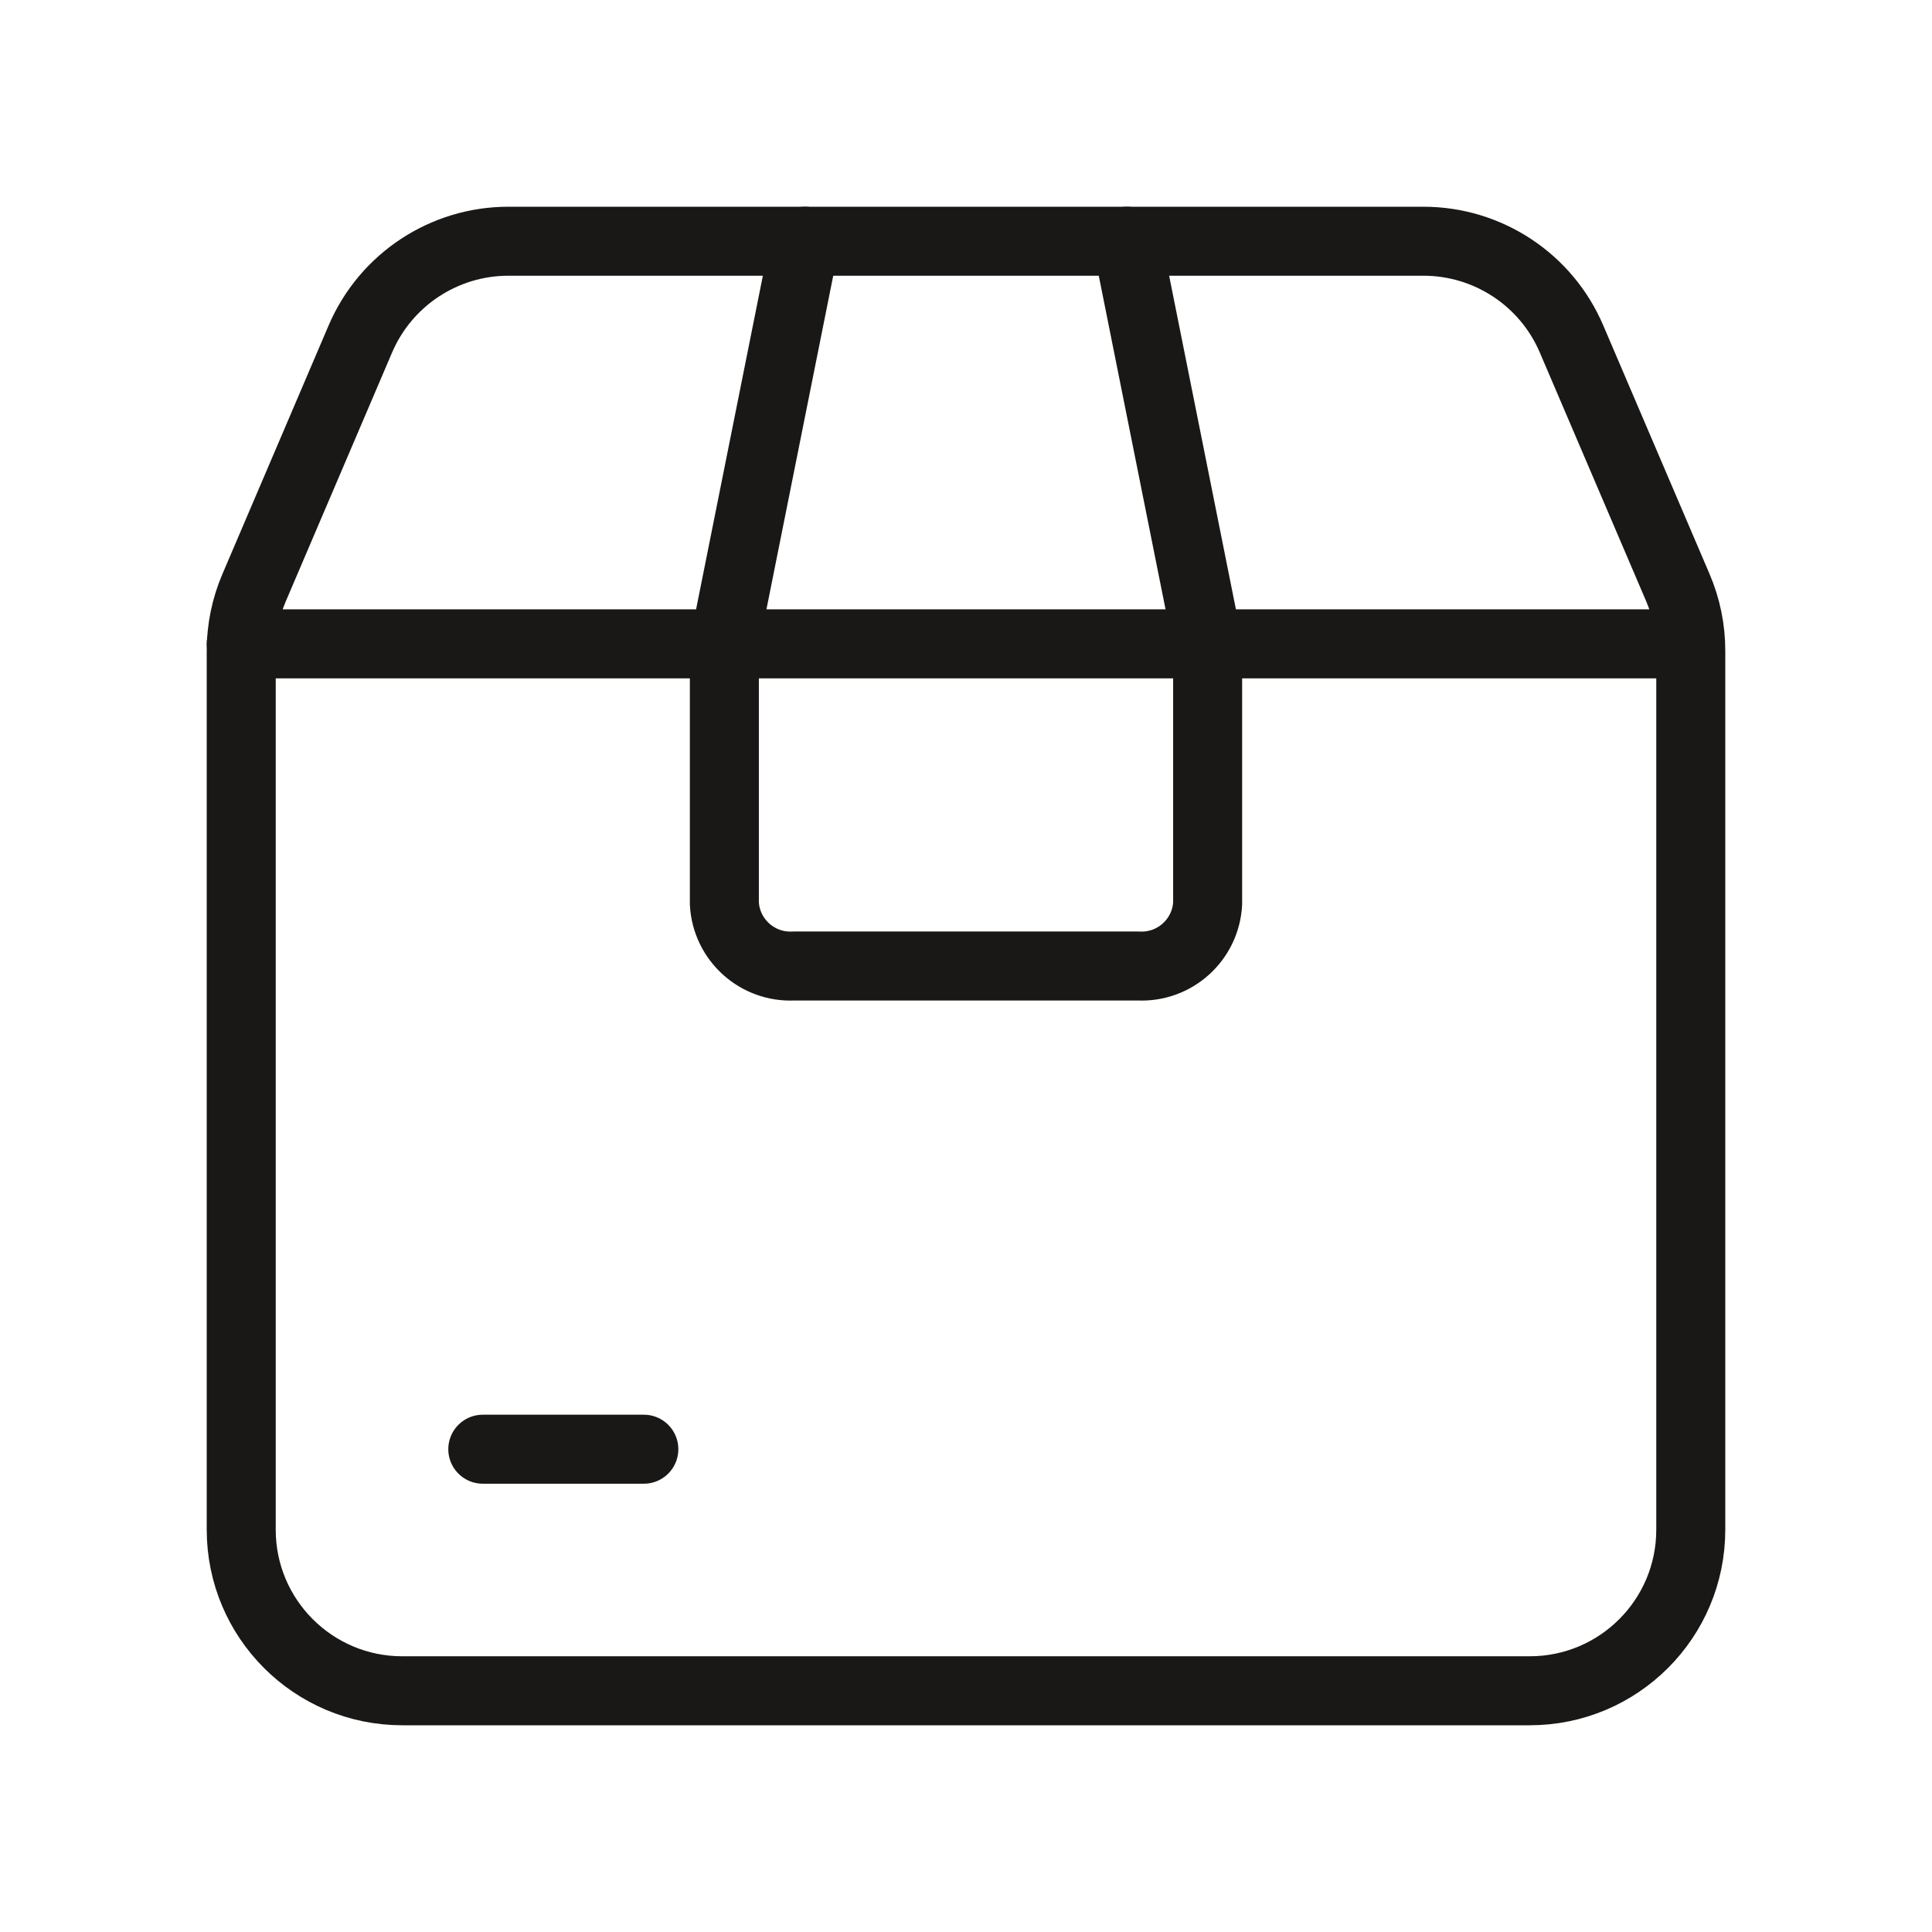
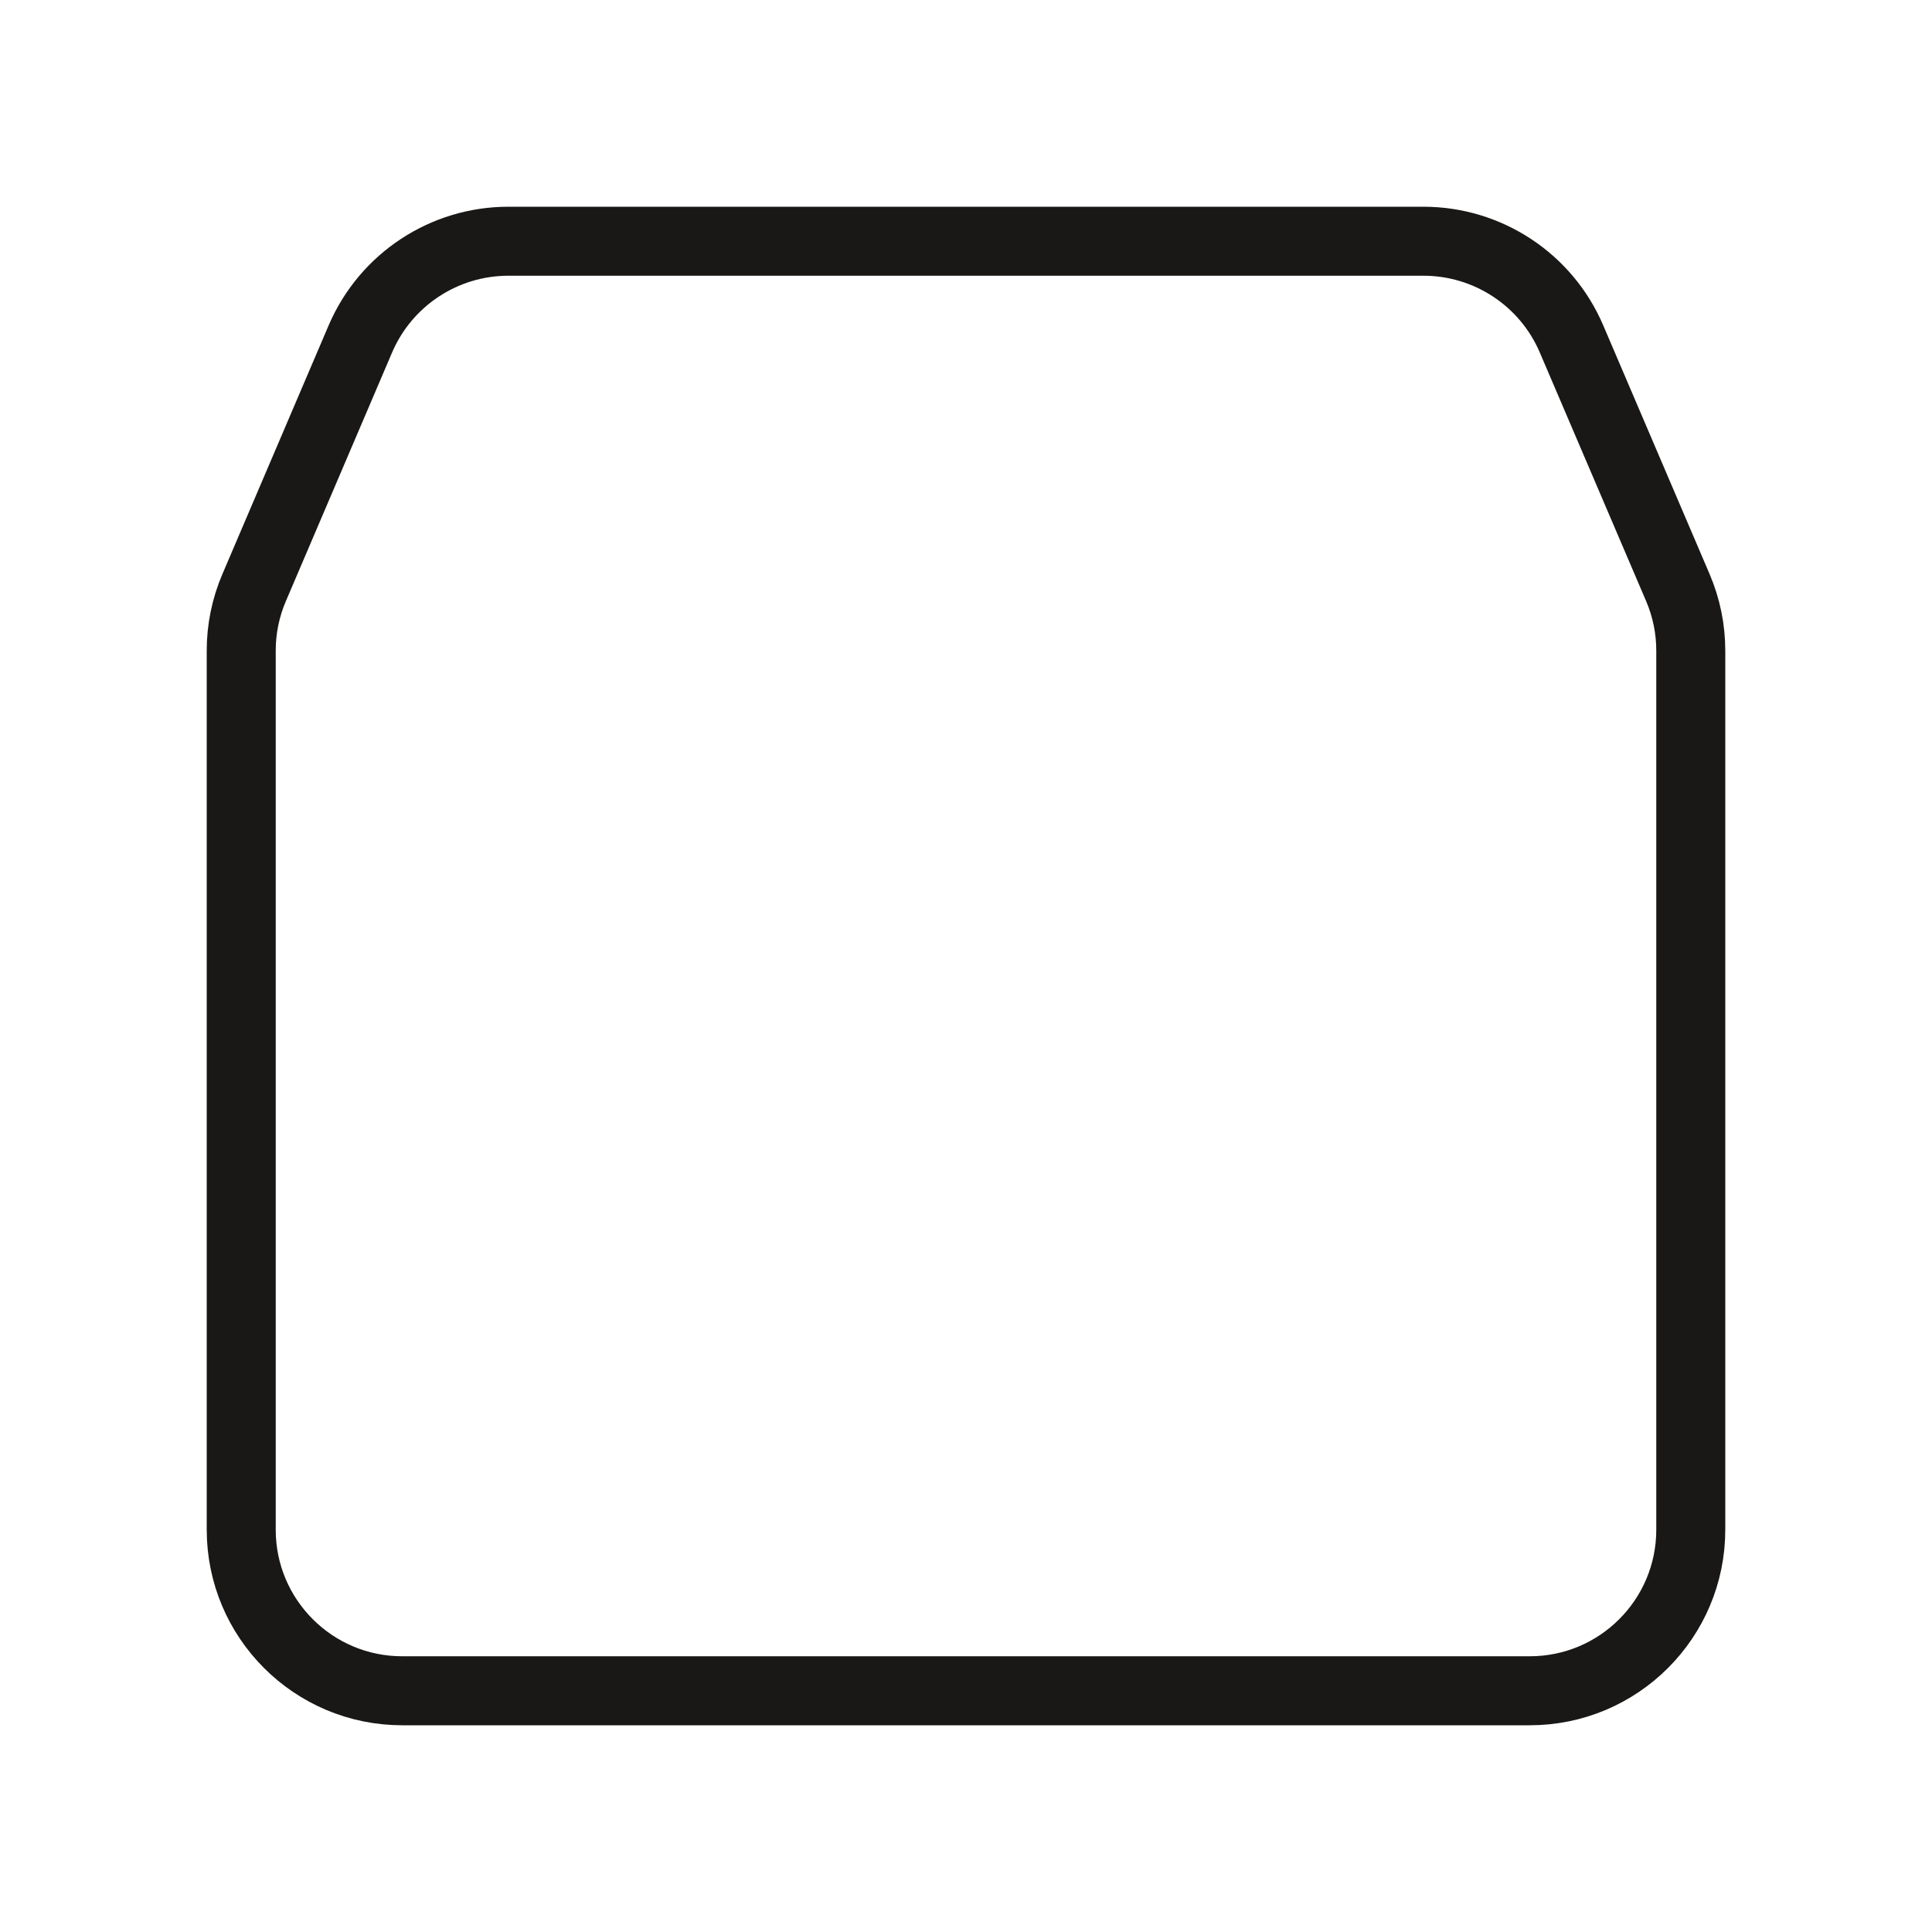
<svg xmlns="http://www.w3.org/2000/svg" width="28" height="28" viewBox="0 0 28 28" fill="none">
  <path fill-rule="evenodd" clip-rule="evenodd" d="M24.504 9.435V22.17C24.504 23.459 23.459 24.504 22.17 24.504H5.83C4.541 24.504 3.496 23.459 3.496 22.17V9.435C3.495 9.119 3.559 8.805 3.684 8.514L5.224 4.909C5.593 4.051 6.437 3.495 7.371 3.496H20.629C21.564 3.496 22.409 4.053 22.776 4.913L24.316 8.514C24.441 8.806 24.505 9.119 24.504 9.435Z" stroke="#191817" stroke-linecap="round" stroke-linejoin="round" />
-   <path d="M3.496 9.331H24.493" stroke="#191817" stroke-linecap="round" stroke-linejoin="round" />
-   <path d="M16.334 3.496L17.502 9.331V13.095C17.473 13.622 17.024 14.026 16.498 14H11.502C10.976 14.026 10.527 13.622 10.498 13.095V9.331L11.666 3.496" stroke="#191817" stroke-linecap="round" stroke-linejoin="round" />
-   <path d="M6.997 21.003H9.331" stroke="#191817" stroke-linecap="round" stroke-linejoin="round" />
</svg>